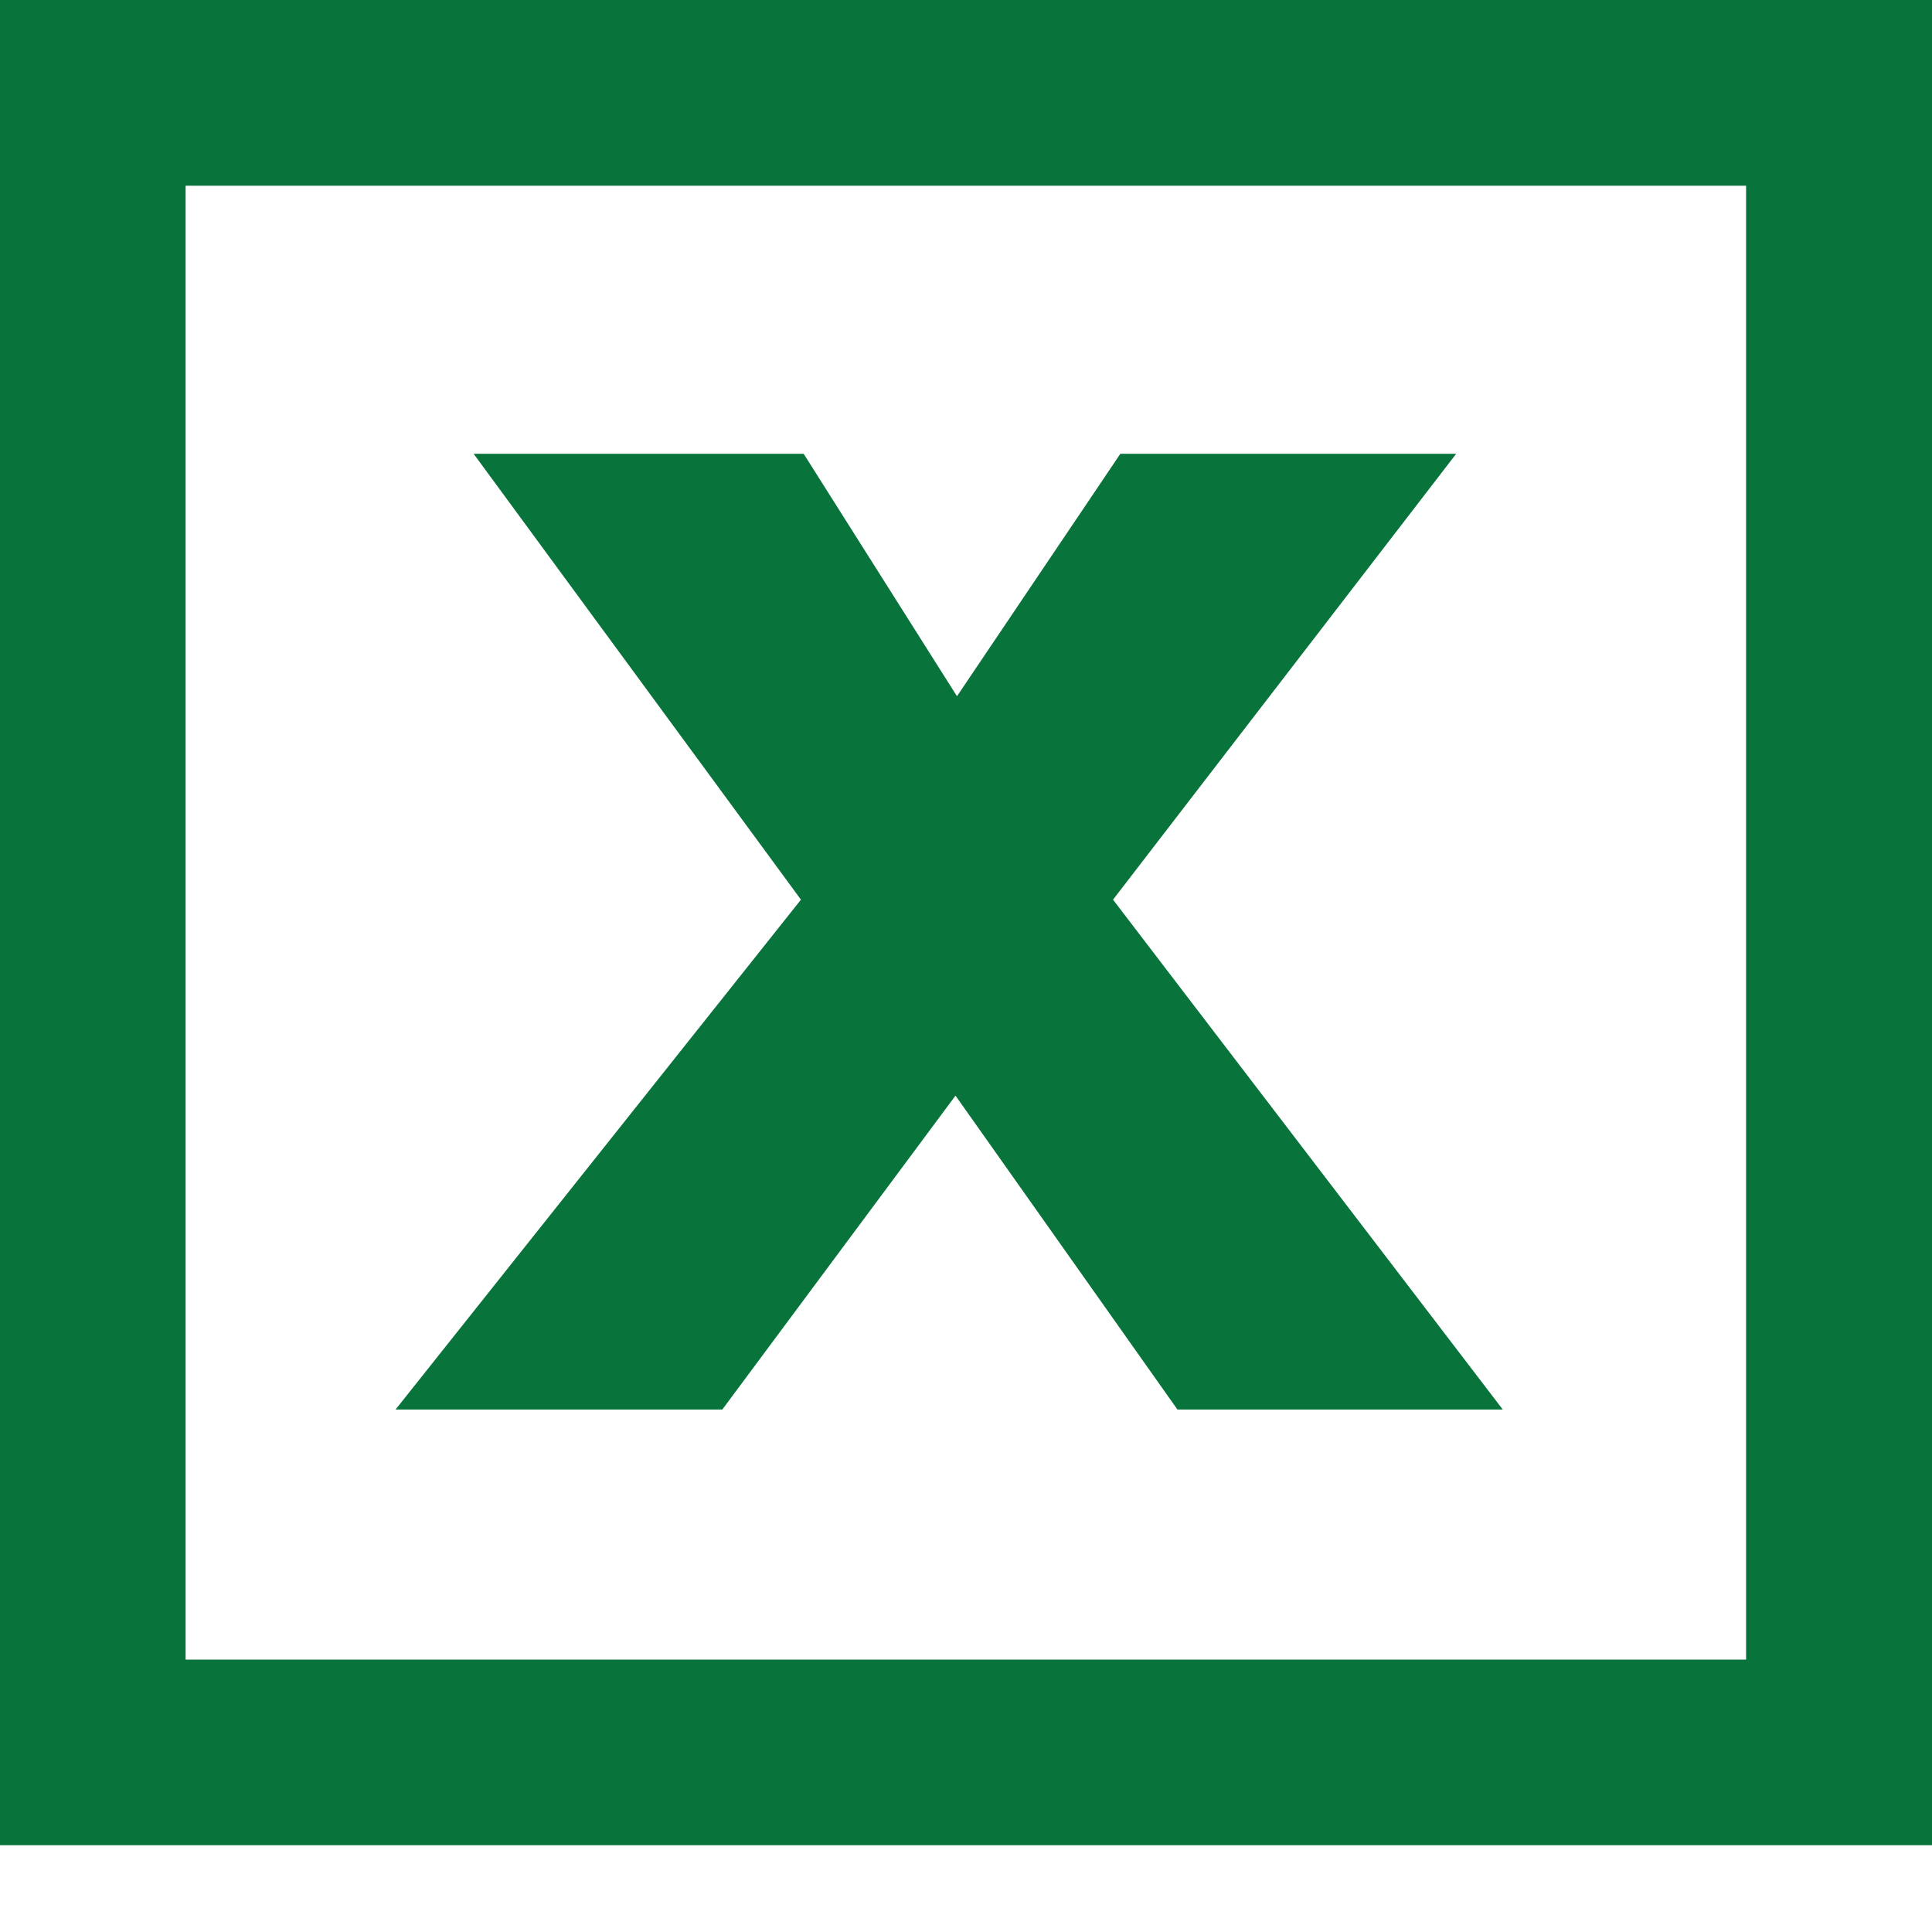
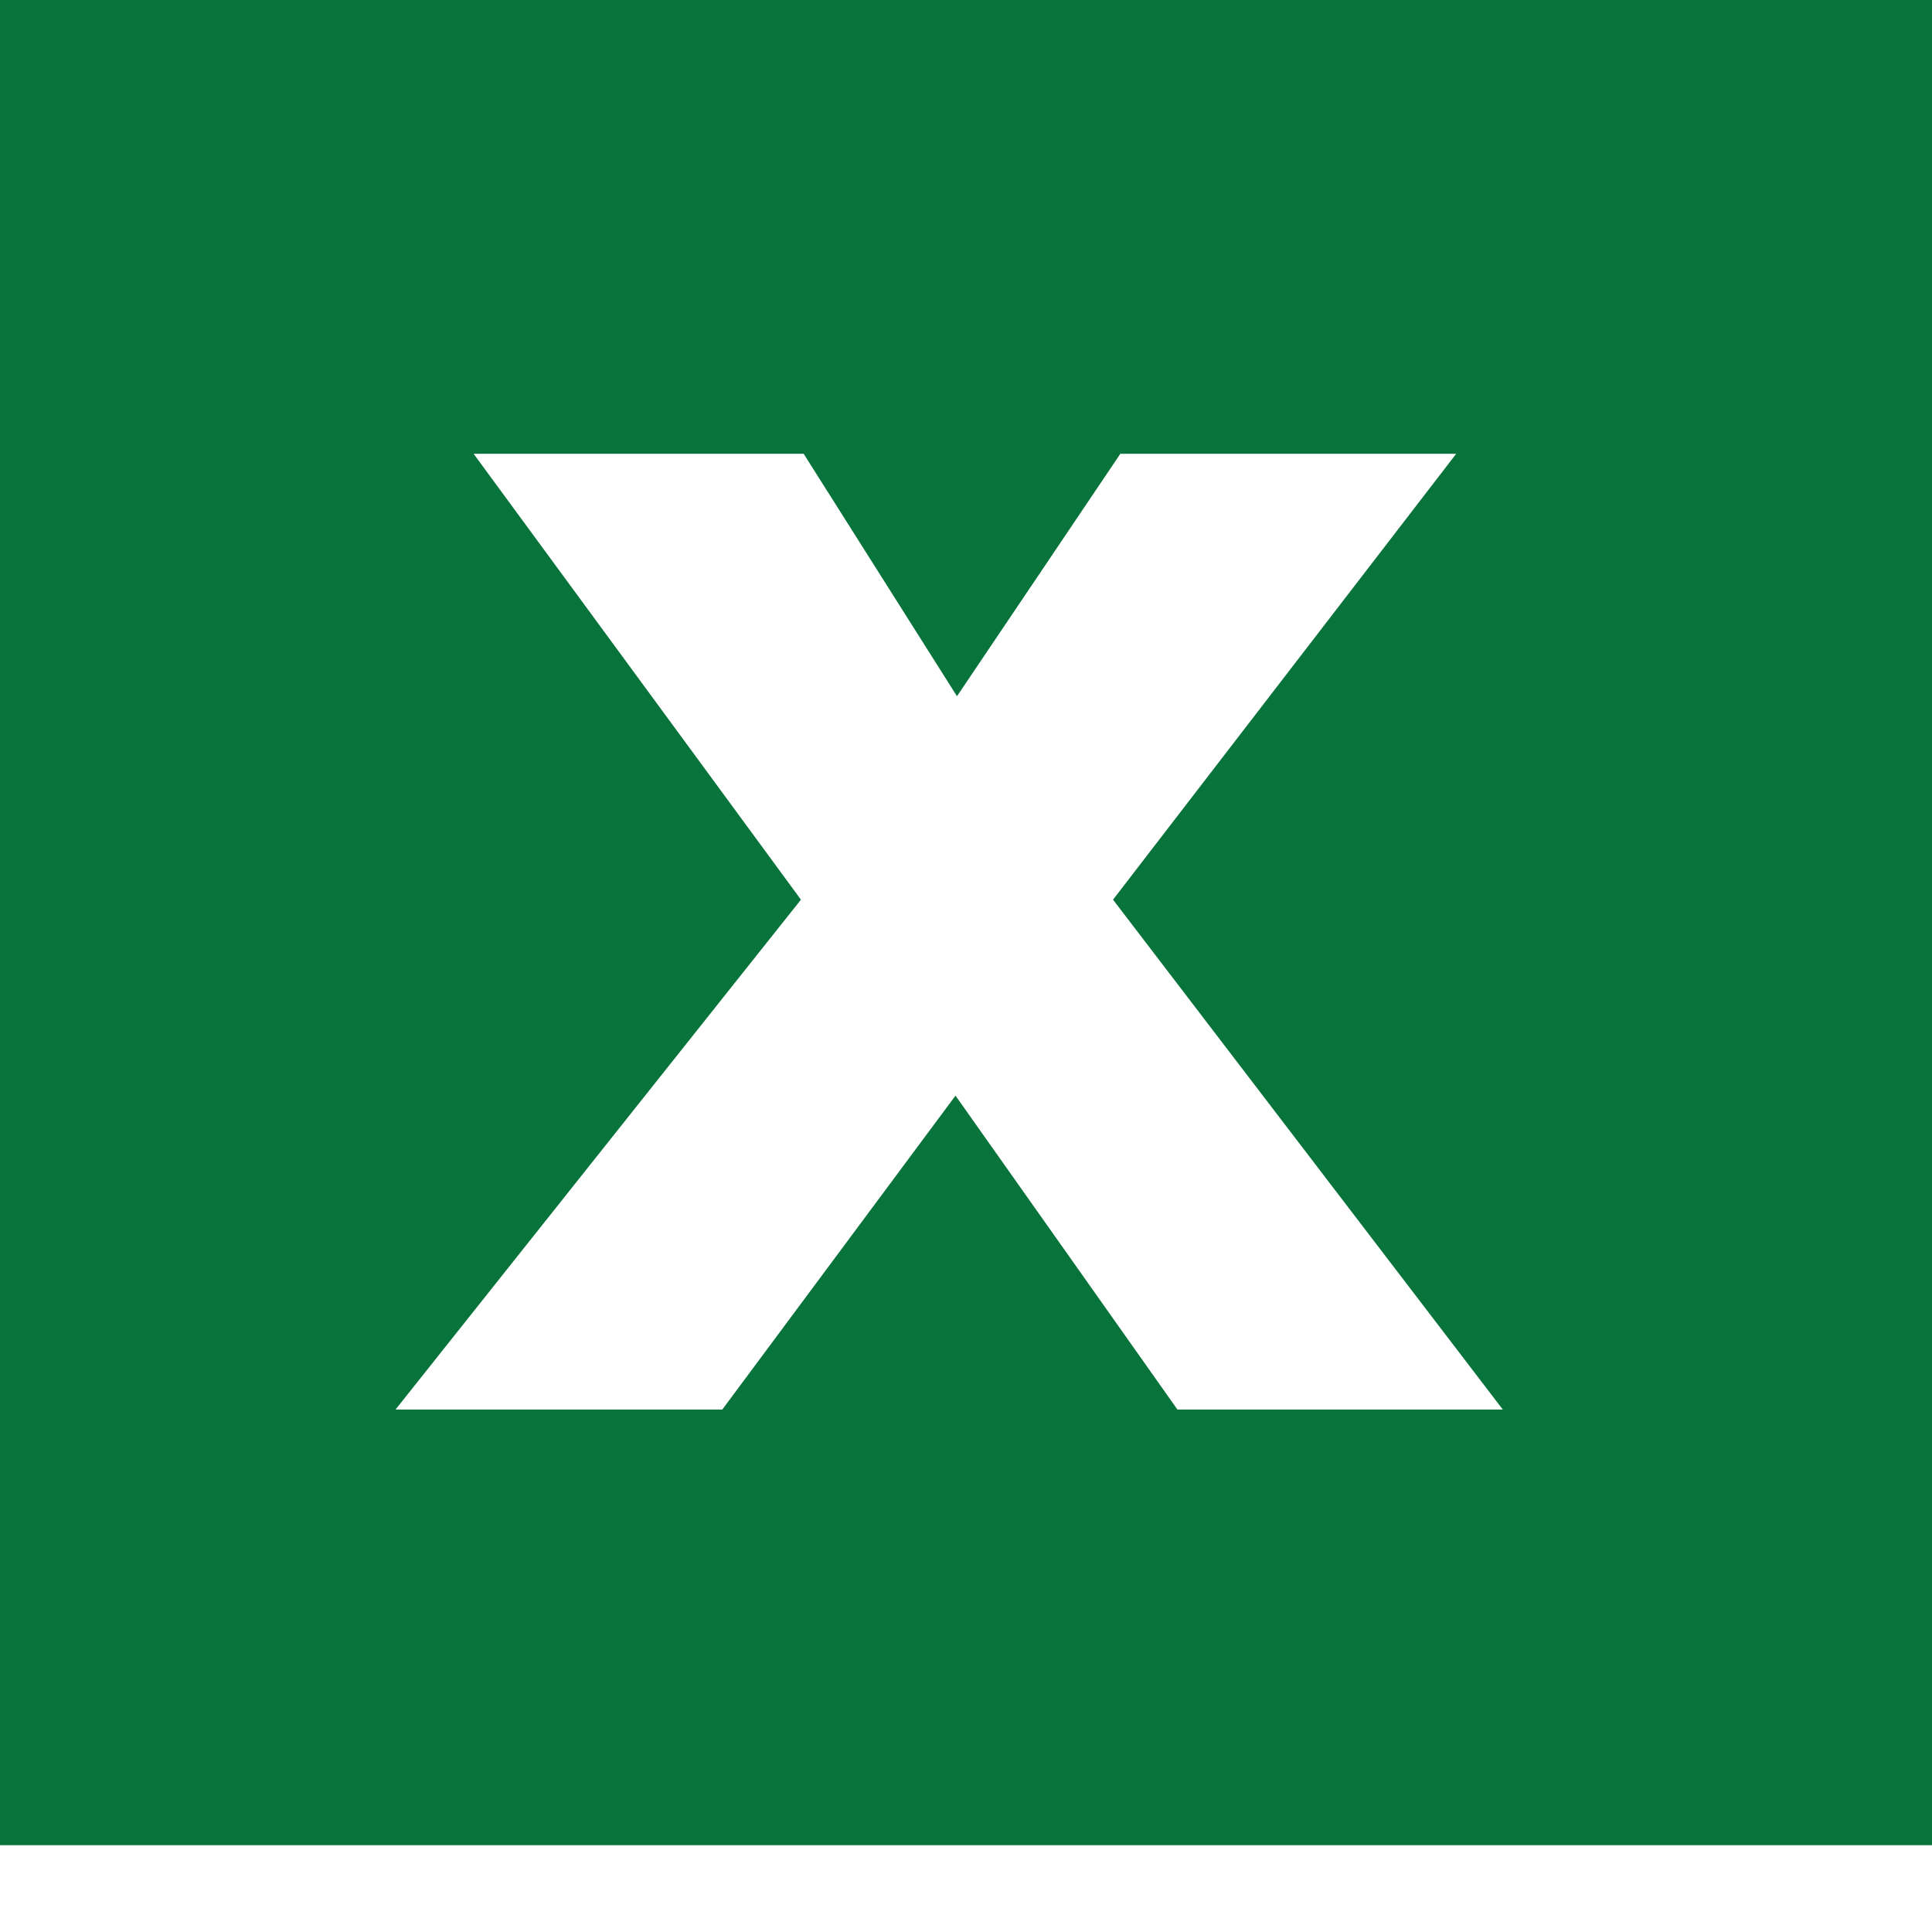
<svg xmlns="http://www.w3.org/2000/svg" enable-background="new 0 0 30 30" height="30px" id="Layer_1" version="1.1" viewBox="0 0 30 30" width="30px" xml:space="preserve">
-   <path clip-rule="evenodd" d="M23.335,21.887h-5.052l-3.446-4.874l-3.621,4.874H6.142  l6.295-7.917L7.354,7.046h5.125l2.381,3.765l2.537-3.765h5.215l-5.329,6.924L23.335,21.887 M30,28.652H0V0h30V28.652z M2.882,25.77  h24.231V2.884H2.882" fill="#08743B" fill-rule="evenodd" />
+   <path clip-rule="evenodd" d="M23.335,21.887h-5.052l-3.446-4.874l-3.621,4.874H6.142  l6.295-7.917L7.354,7.046h5.125l2.381,3.765l2.537-3.765h5.215l-5.329,6.924L23.335,21.887 M30,28.652H0V0h30V28.652z M2.882,25.77  V2.884H2.882" fill="#08743B" fill-rule="evenodd" />
</svg>